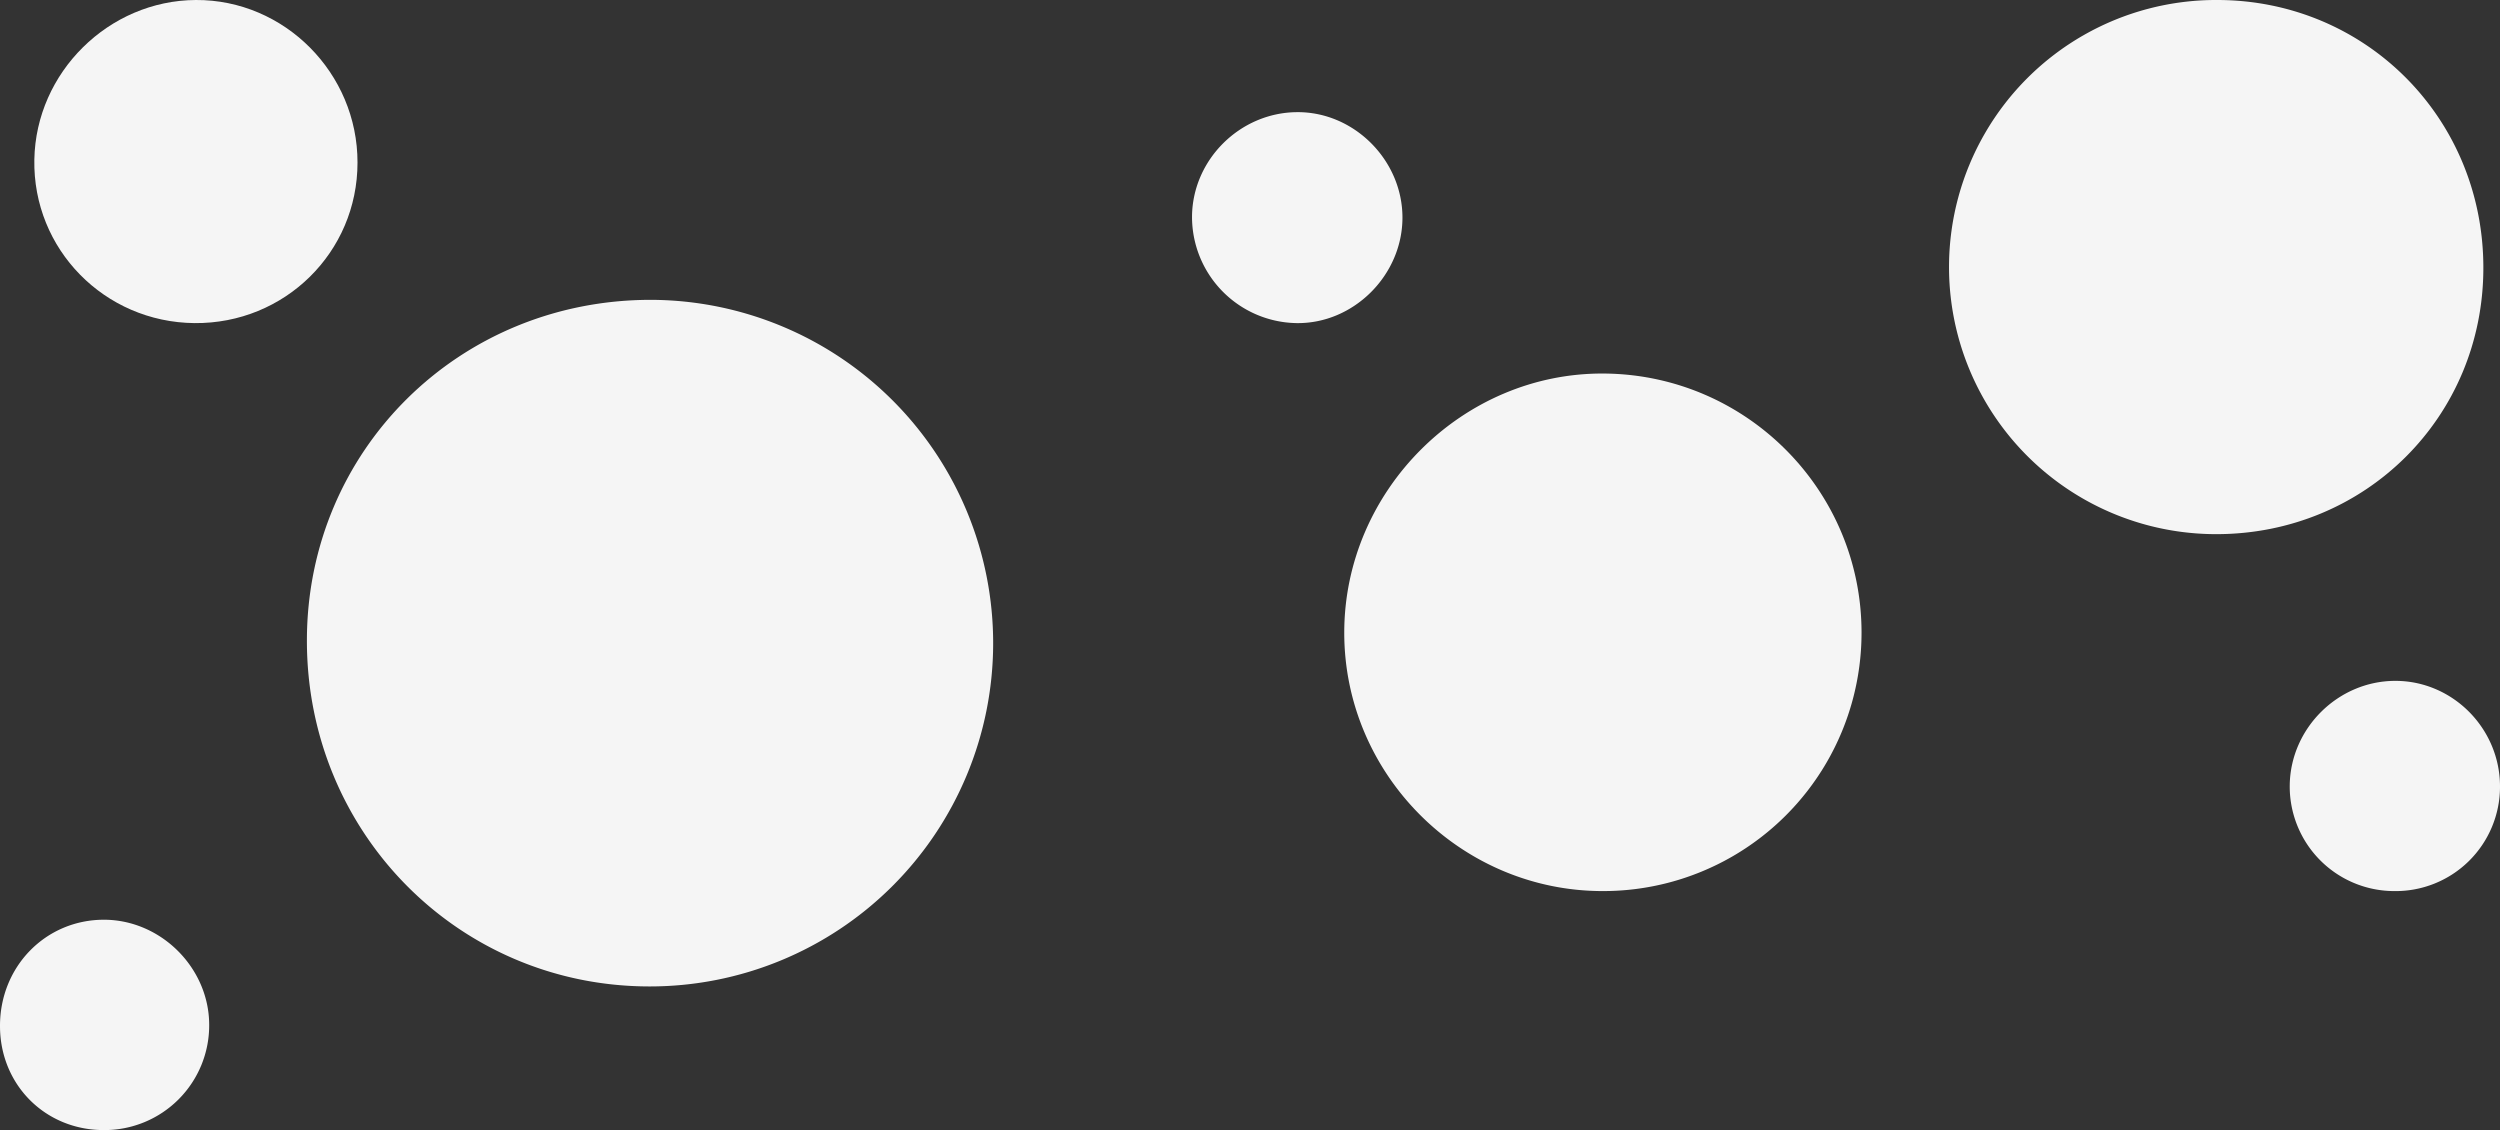
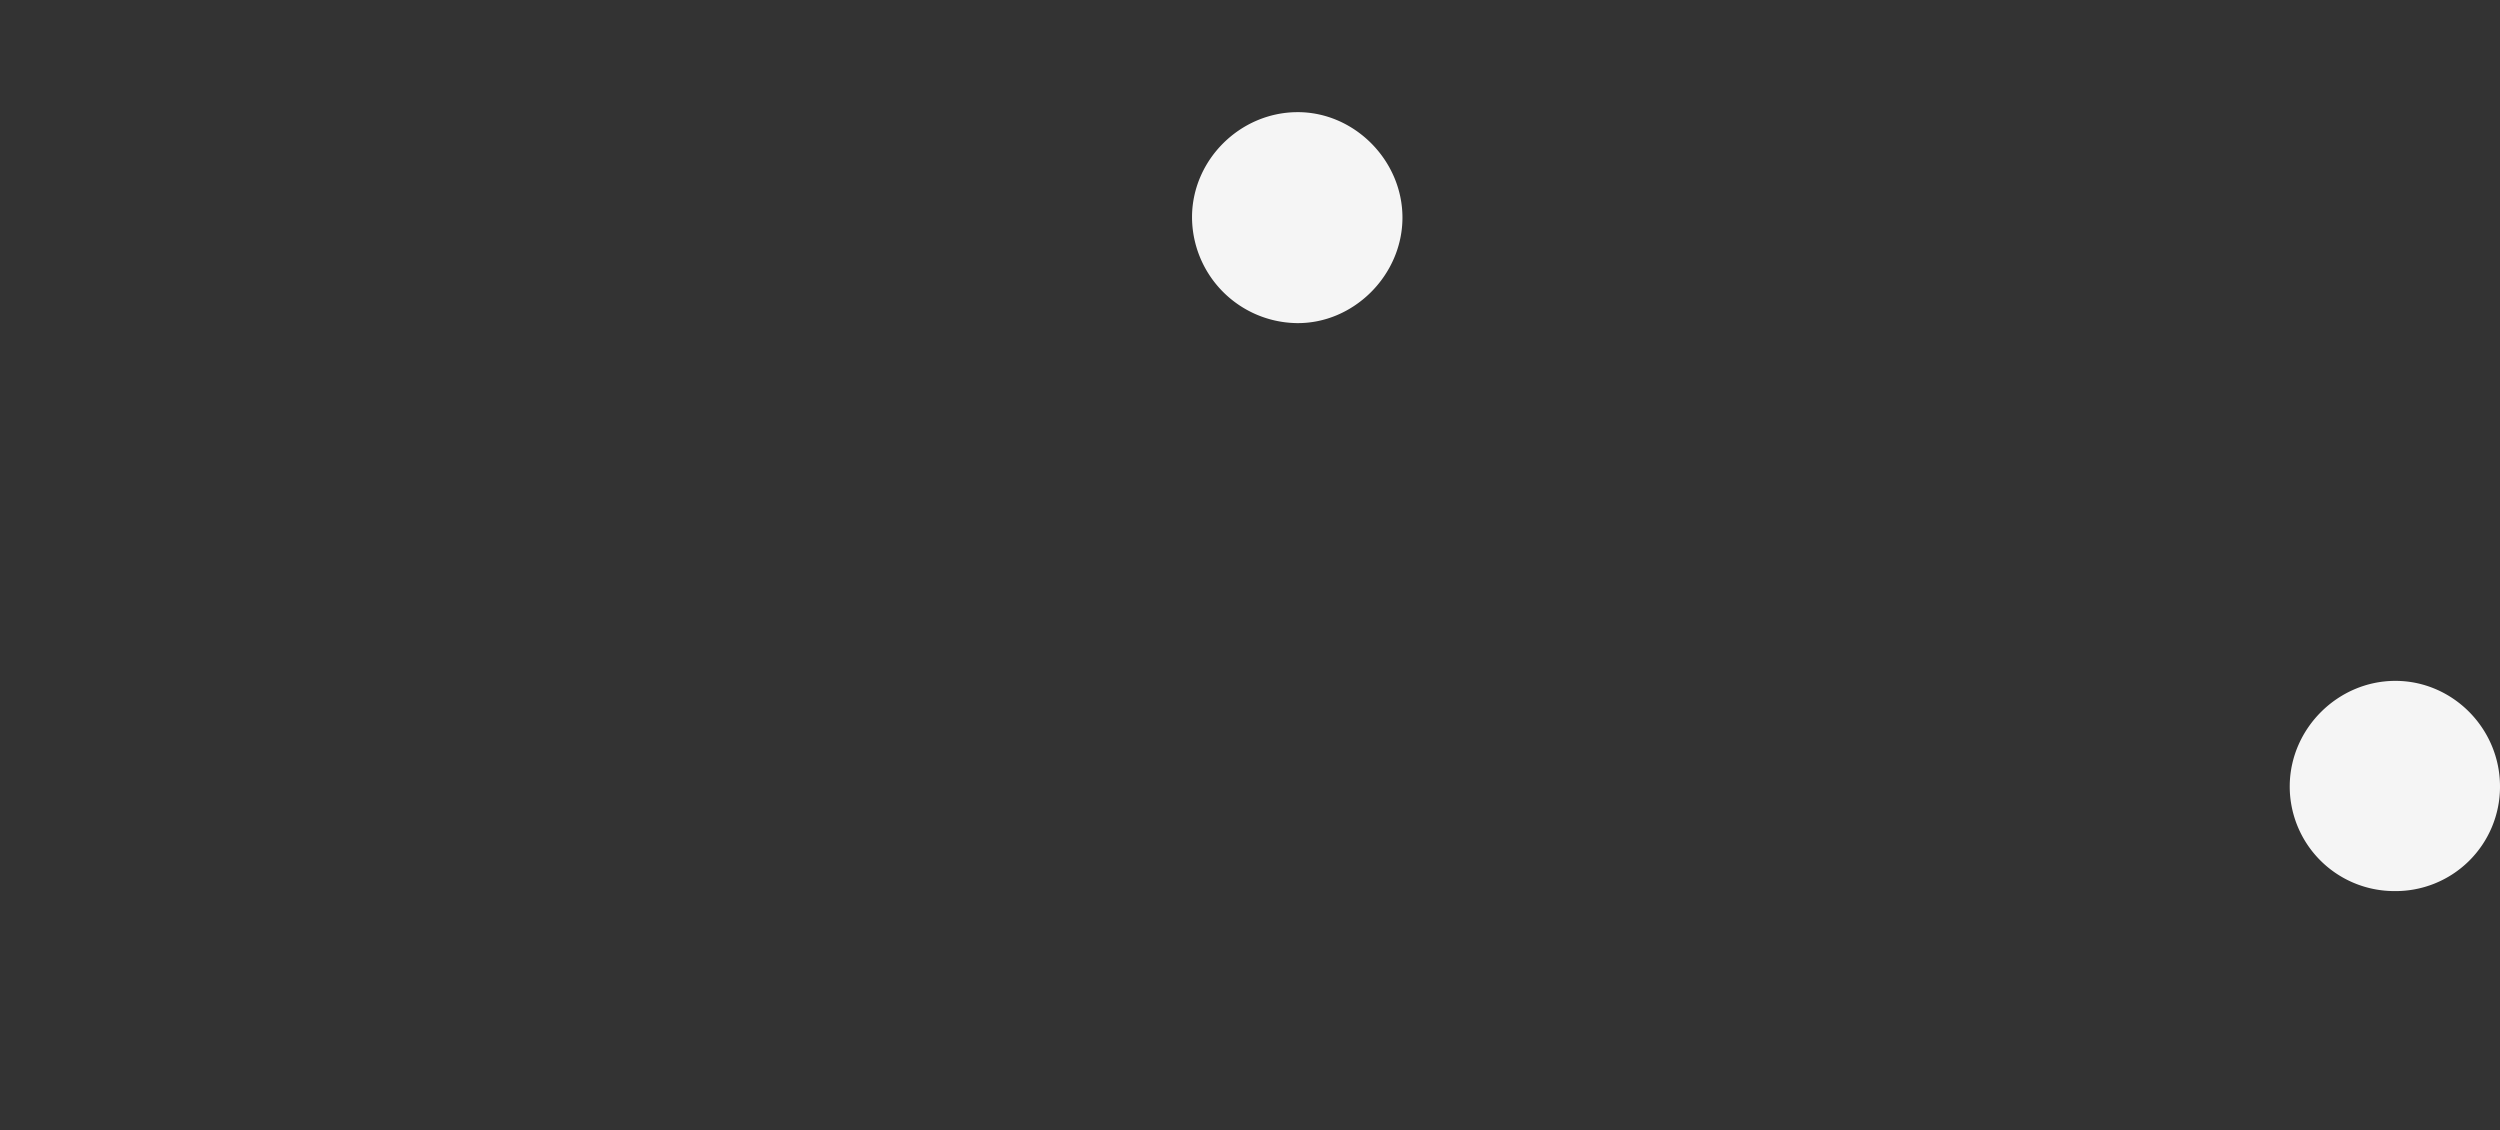
<svg xmlns="http://www.w3.org/2000/svg" width="1351.808" height="611.056" viewBox="0 0 1351.808 611.056">
  <rect x="0" y="0" width="1351.808" height="611.056" fill="#333333" stroke="none" />
  <g id="Group_2853" data-name="Group 2853" transform="translate(-614.735 -2288.959)">
-     <path id="Path_2626" data-name="Path 2626" d="M203.889,11.725a185.629,185.629,0,1,1-1.054,371.257c-102.935-.2-185-83.209-184.914-187.067C17.965,93.111,100.12,11.725,203.889,11.725Z" transform="translate(762.767 2439.366)" fill="#f5f5f5" fill-rule="evenodd" />
-     <path id="Path_2627" data-name="Path 2627" d="M330.639,154.324A139.694,139.694,0,0,1,190.282,294c-76.637-.213-139.467-63.275-139.351-139.874C51.009,77.28,115.1,13.483,191.578,14.16,268.563,14.837,330.7,77.493,330.639,154.324Z" transform="translate(1290.674 2476.783)" fill="#f5f5f5" fill-rule="evenodd" />
-     <path id="Path_2633" data-name="Path 2633" d="M324.652,152.851c-.023,80.517-63.769,143.985-144.518,143.938A144.415,144.415,0,1,1,180.9,7.961C261.255,8.1,324.745,72.124,324.652,152.851Z" transform="translate(1632.891 2280.998)" fill="#f5f5f5" fill-rule="evenodd" />
    <path id="Path_2639" data-name="Path 2639" d="M122.895,136.721A56.553,56.553,0,0,1,66.549,79.215c.534-30.69,26.143-56,56.81-56.16,31.177-.162,56.926,25.7,56.879,57.2A56.445,56.445,0,0,1,122.895,136.721Z" transform="translate(1786.305 2634.065)" fill="#f5f5f5" fill-rule="evenodd" />
-     <path id="Path_2651" data-name="Path 2651" d="M153.16,197.765c-48.7-.464-87.5-39.969-86.606-88.389.82-47.172,40.183-86.071,87.319-86.321,47.92-.249,87.5,39.506,87.426,87.925C241.3,159.471,201.972,198.193,153.16,197.765Z" transform="translate(566.75 2265.905)" fill="#f5f5f5" fill-rule="evenodd" />
-     <path id="Path_2640" data-name="Path 2640" d="M68.4,142.037c-31.548,0-56-24.426-56.067-56.137-.116-32.314,24.751-57.691,56.415-57.6,30.643.162,56.508,25.958,56.694,56.555A56.62,56.62,0,0,1,68.4,142.037Z" transform="translate(602.404 2757.978)" fill="#f5f5f5" fill-rule="evenodd" />
    <path id="Path_2641" data-name="Path 2641" d="M49.313,65.129c.3-30.6,25.888-56.021,56.624-56.3,30.9-.325,57.2,25.934,57.158,57.111-.07,31.131-26.491,57.413-57.32,56.949A57.451,57.451,0,0,1,49.313,65.129Z" transform="translate(1209.981 2340.778)" fill="#f5f5f5" fill-rule="evenodd" />
  </g>
</svg>